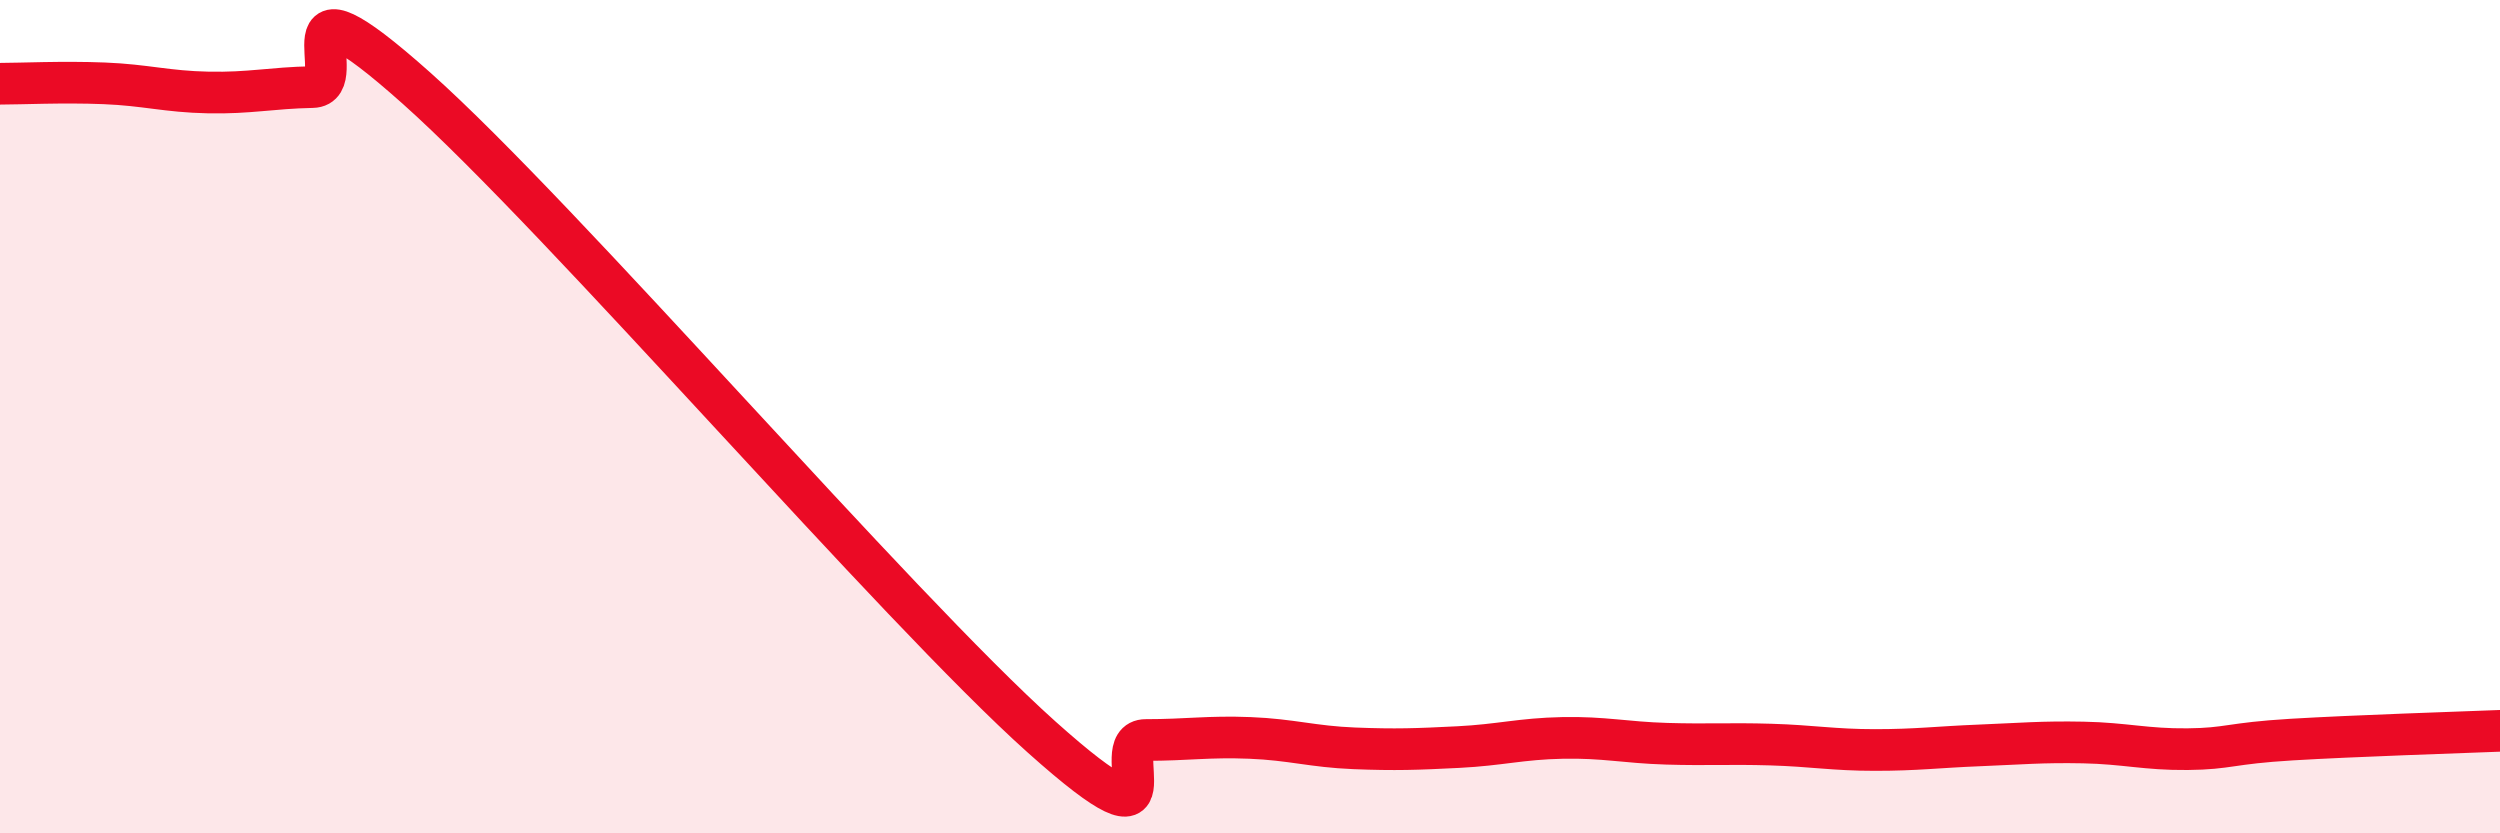
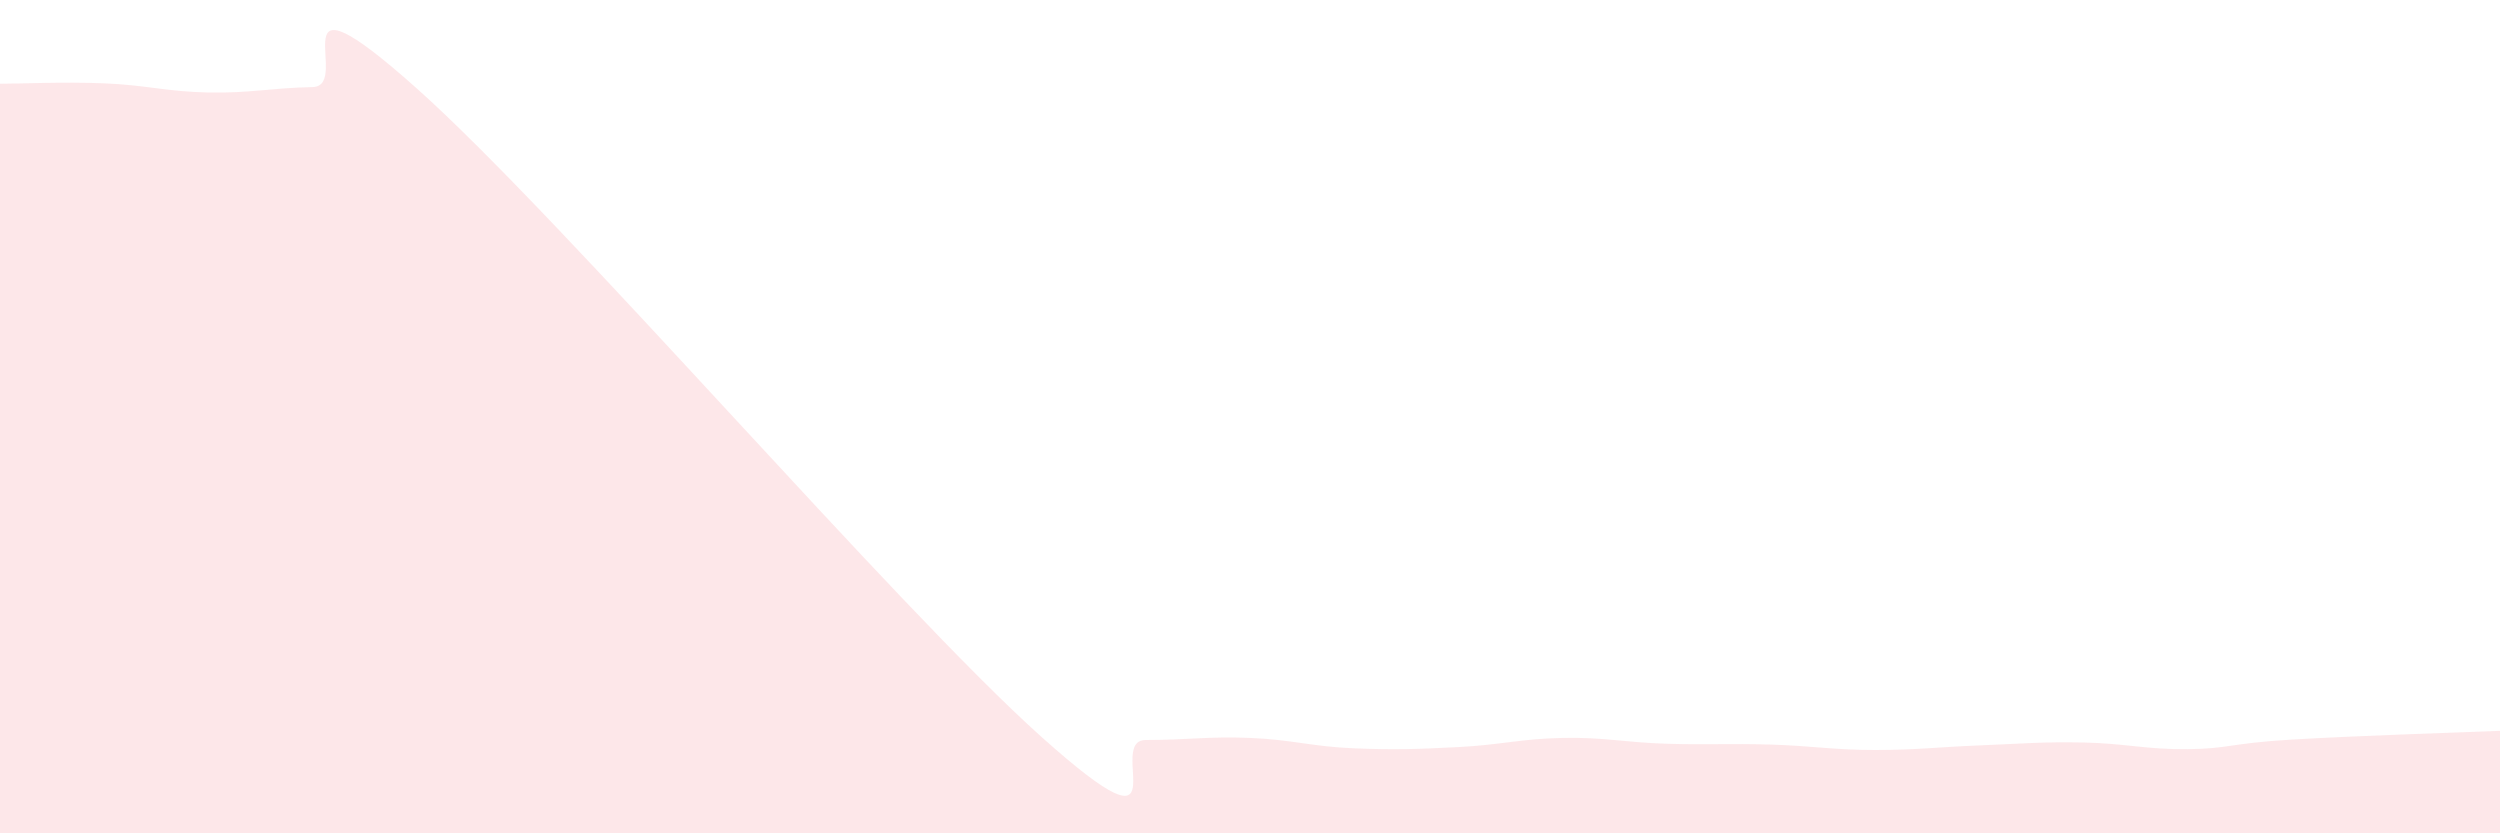
<svg xmlns="http://www.w3.org/2000/svg" width="60" height="20" viewBox="0 0 60 20">
  <path d="M 0,2.01 C 0.5,2.01 1.5,1.96 2.5,2 C 3.5,2.04 4,2.2 5,2.22 C 6,2.24 6.5,2.11 7.5,2.09 C 8.5,2.07 6.5,-1 10,2.12 C 13.5,5.24 21.5,14.56 25,17.69 C 28.5,20.82 26.5,17.76 27.5,17.76 C 28.5,17.76 29,17.67 30,17.71 C 31,17.75 31.5,17.92 32.5,17.96 C 33.5,18 34,17.98 35,17.93 C 36,17.88 36.5,17.73 37.5,17.71 C 38.5,17.69 39,17.82 40,17.85 C 41,17.88 41.5,17.84 42.5,17.87 C 43.5,17.9 44,18 45,18 C 46,18 46.5,17.93 47.5,17.89 C 48.5,17.85 49,17.8 50,17.82 C 51,17.84 51.5,17.99 52.5,17.98 C 53.5,17.97 53.5,17.84 55,17.75 C 56.5,17.66 59,17.58 60,17.54L60 20L0 20Z" fill="#EB0A25" opacity="0.1" stroke-linecap="round" stroke-linejoin="round" />
-   <path d="M 0,2.01 C 0.5,2.01 1.5,1.96 2.5,2 C 3.5,2.04 4,2.2 5,2.22 C 6,2.24 6.5,2.11 7.5,2.09 C 8.5,2.07 6.5,-1 10,2.12 C 13.5,5.24 21.5,14.56 25,17.69 C 28.5,20.82 26.5,17.76 27.5,17.76 C 28.5,17.76 29,17.67 30,17.71 C 31,17.75 31.5,17.92 32.5,17.96 C 33.5,18 34,17.98 35,17.93 C 36,17.88 36.5,17.73 37.5,17.71 C 38.5,17.69 39,17.82 40,17.85 C 41,17.88 41.5,17.84 42.5,17.87 C 43.5,17.9 44,18 45,18 C 46,18 46.5,17.93 47.5,17.89 C 48.5,17.85 49,17.8 50,17.82 C 51,17.84 51.5,17.99 52.5,17.98 C 53.5,17.97 53.5,17.84 55,17.75 C 56.5,17.66 59,17.58 60,17.54" stroke="#EB0A25" stroke-width="1" fill="none" stroke-linecap="round" stroke-linejoin="round" />
</svg>